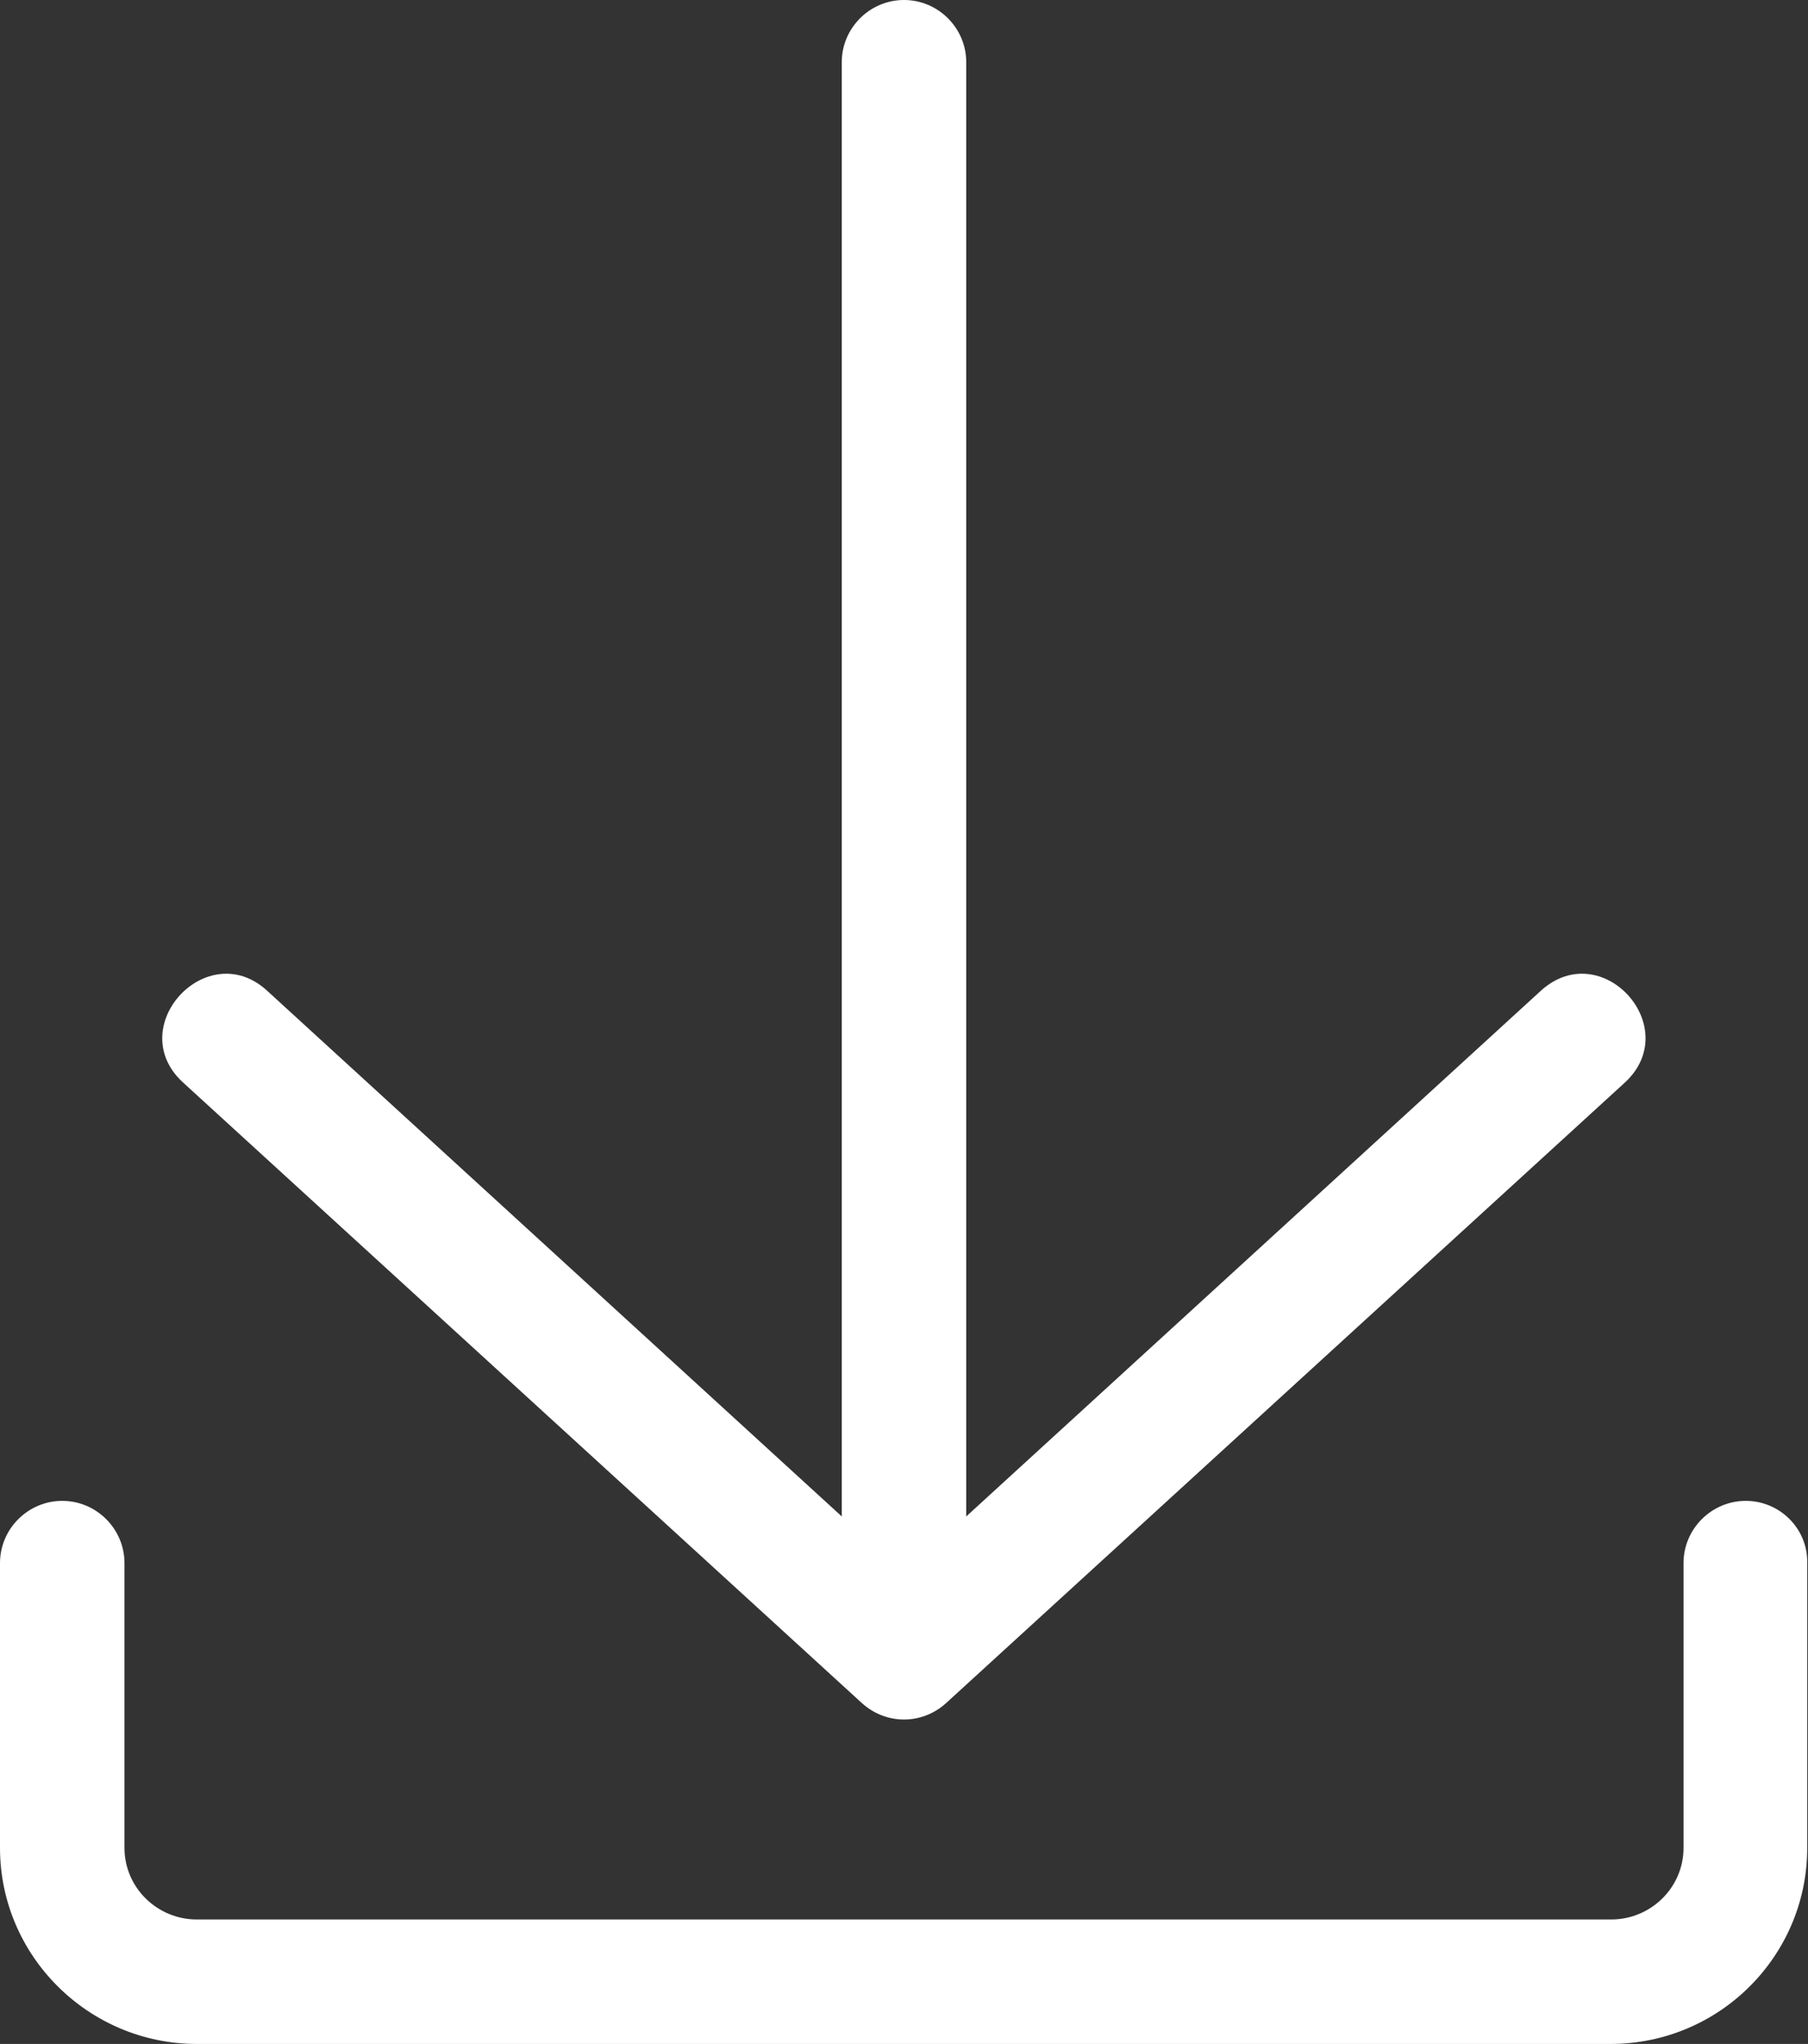
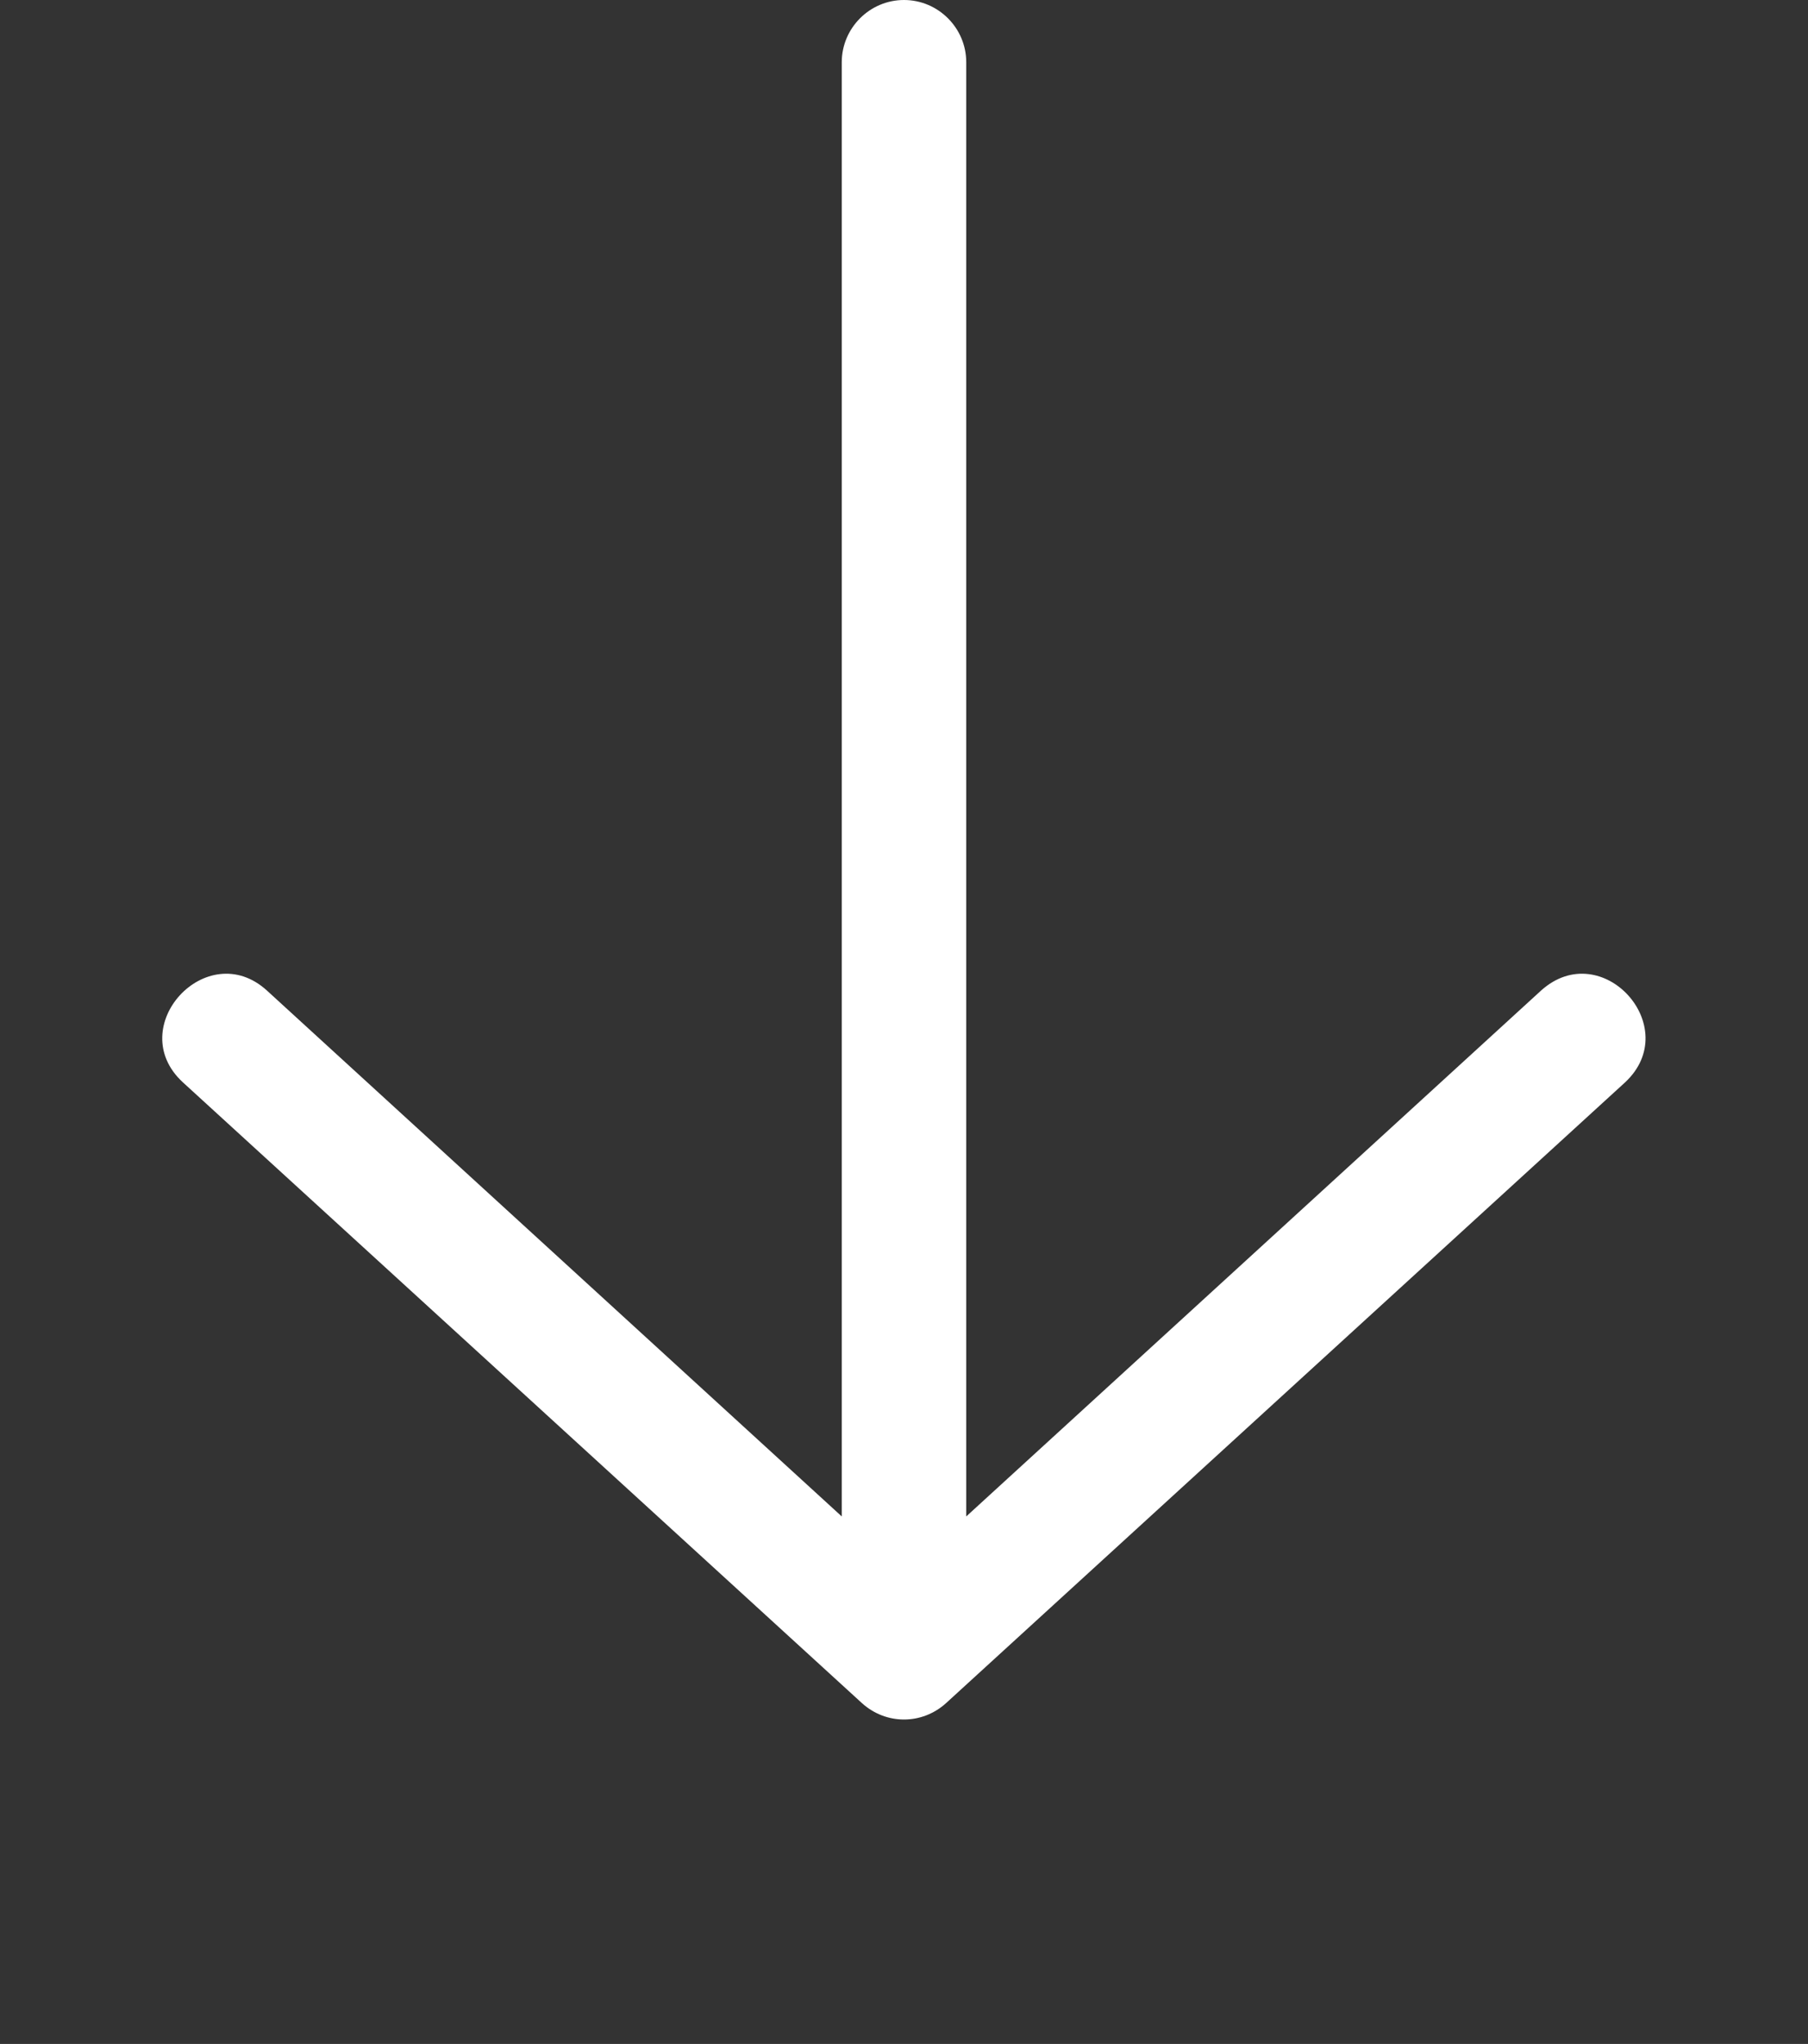
<svg xmlns="http://www.w3.org/2000/svg" version="1.1" id="line_copy" x="0px" y="0px" viewBox="0 0 232.4 262.7" style="enable-background:new 0 0 232.4 262.7;" xml:space="preserve">
  <rect x="0" y="0" width="232.4" height="262.7" fill="#333333" stroke="none" />
  <style type="text/css">
	.st0{fill:#FFFFFF;}
</style>
  <g>
    <path class="st0" d="M23.5,139.1c-7.7-7.1,3.1-18.8,10.8-11.8l73.9,67.6V8c0-4.4,3.6-8,8-8s8,3.6,8,8v186.9   c0,0,73.9-67.6,73.9-67.6c7.8-7,18.4,4.7,10.8,11.8l-87.3,79.8c-3.1,2.8-7.7,2.8-10.8,0C110.8,218.9,23.5,139.1,23.5,139.1   L23.5,139.1z" />
-     <path class="st0" d="M224.4,192.9c-4.4,0-8,3.6-8,8v36.6c0,5.1-4.2,9.2-9.3,9.2H25.3c-5.1,0-9.3-4.1-9.3-9.2v-36.6c0-4.4-3.6-8-8-8   s-8,3.6-8,8v36.6c0,13.9,11.4,25.2,25.3,25.2H207c14,0,25.3-11.3,25.3-25.2v-36.6C232.4,196.5,228.8,192.9,224.4,192.9z" />
  </g>
</svg>